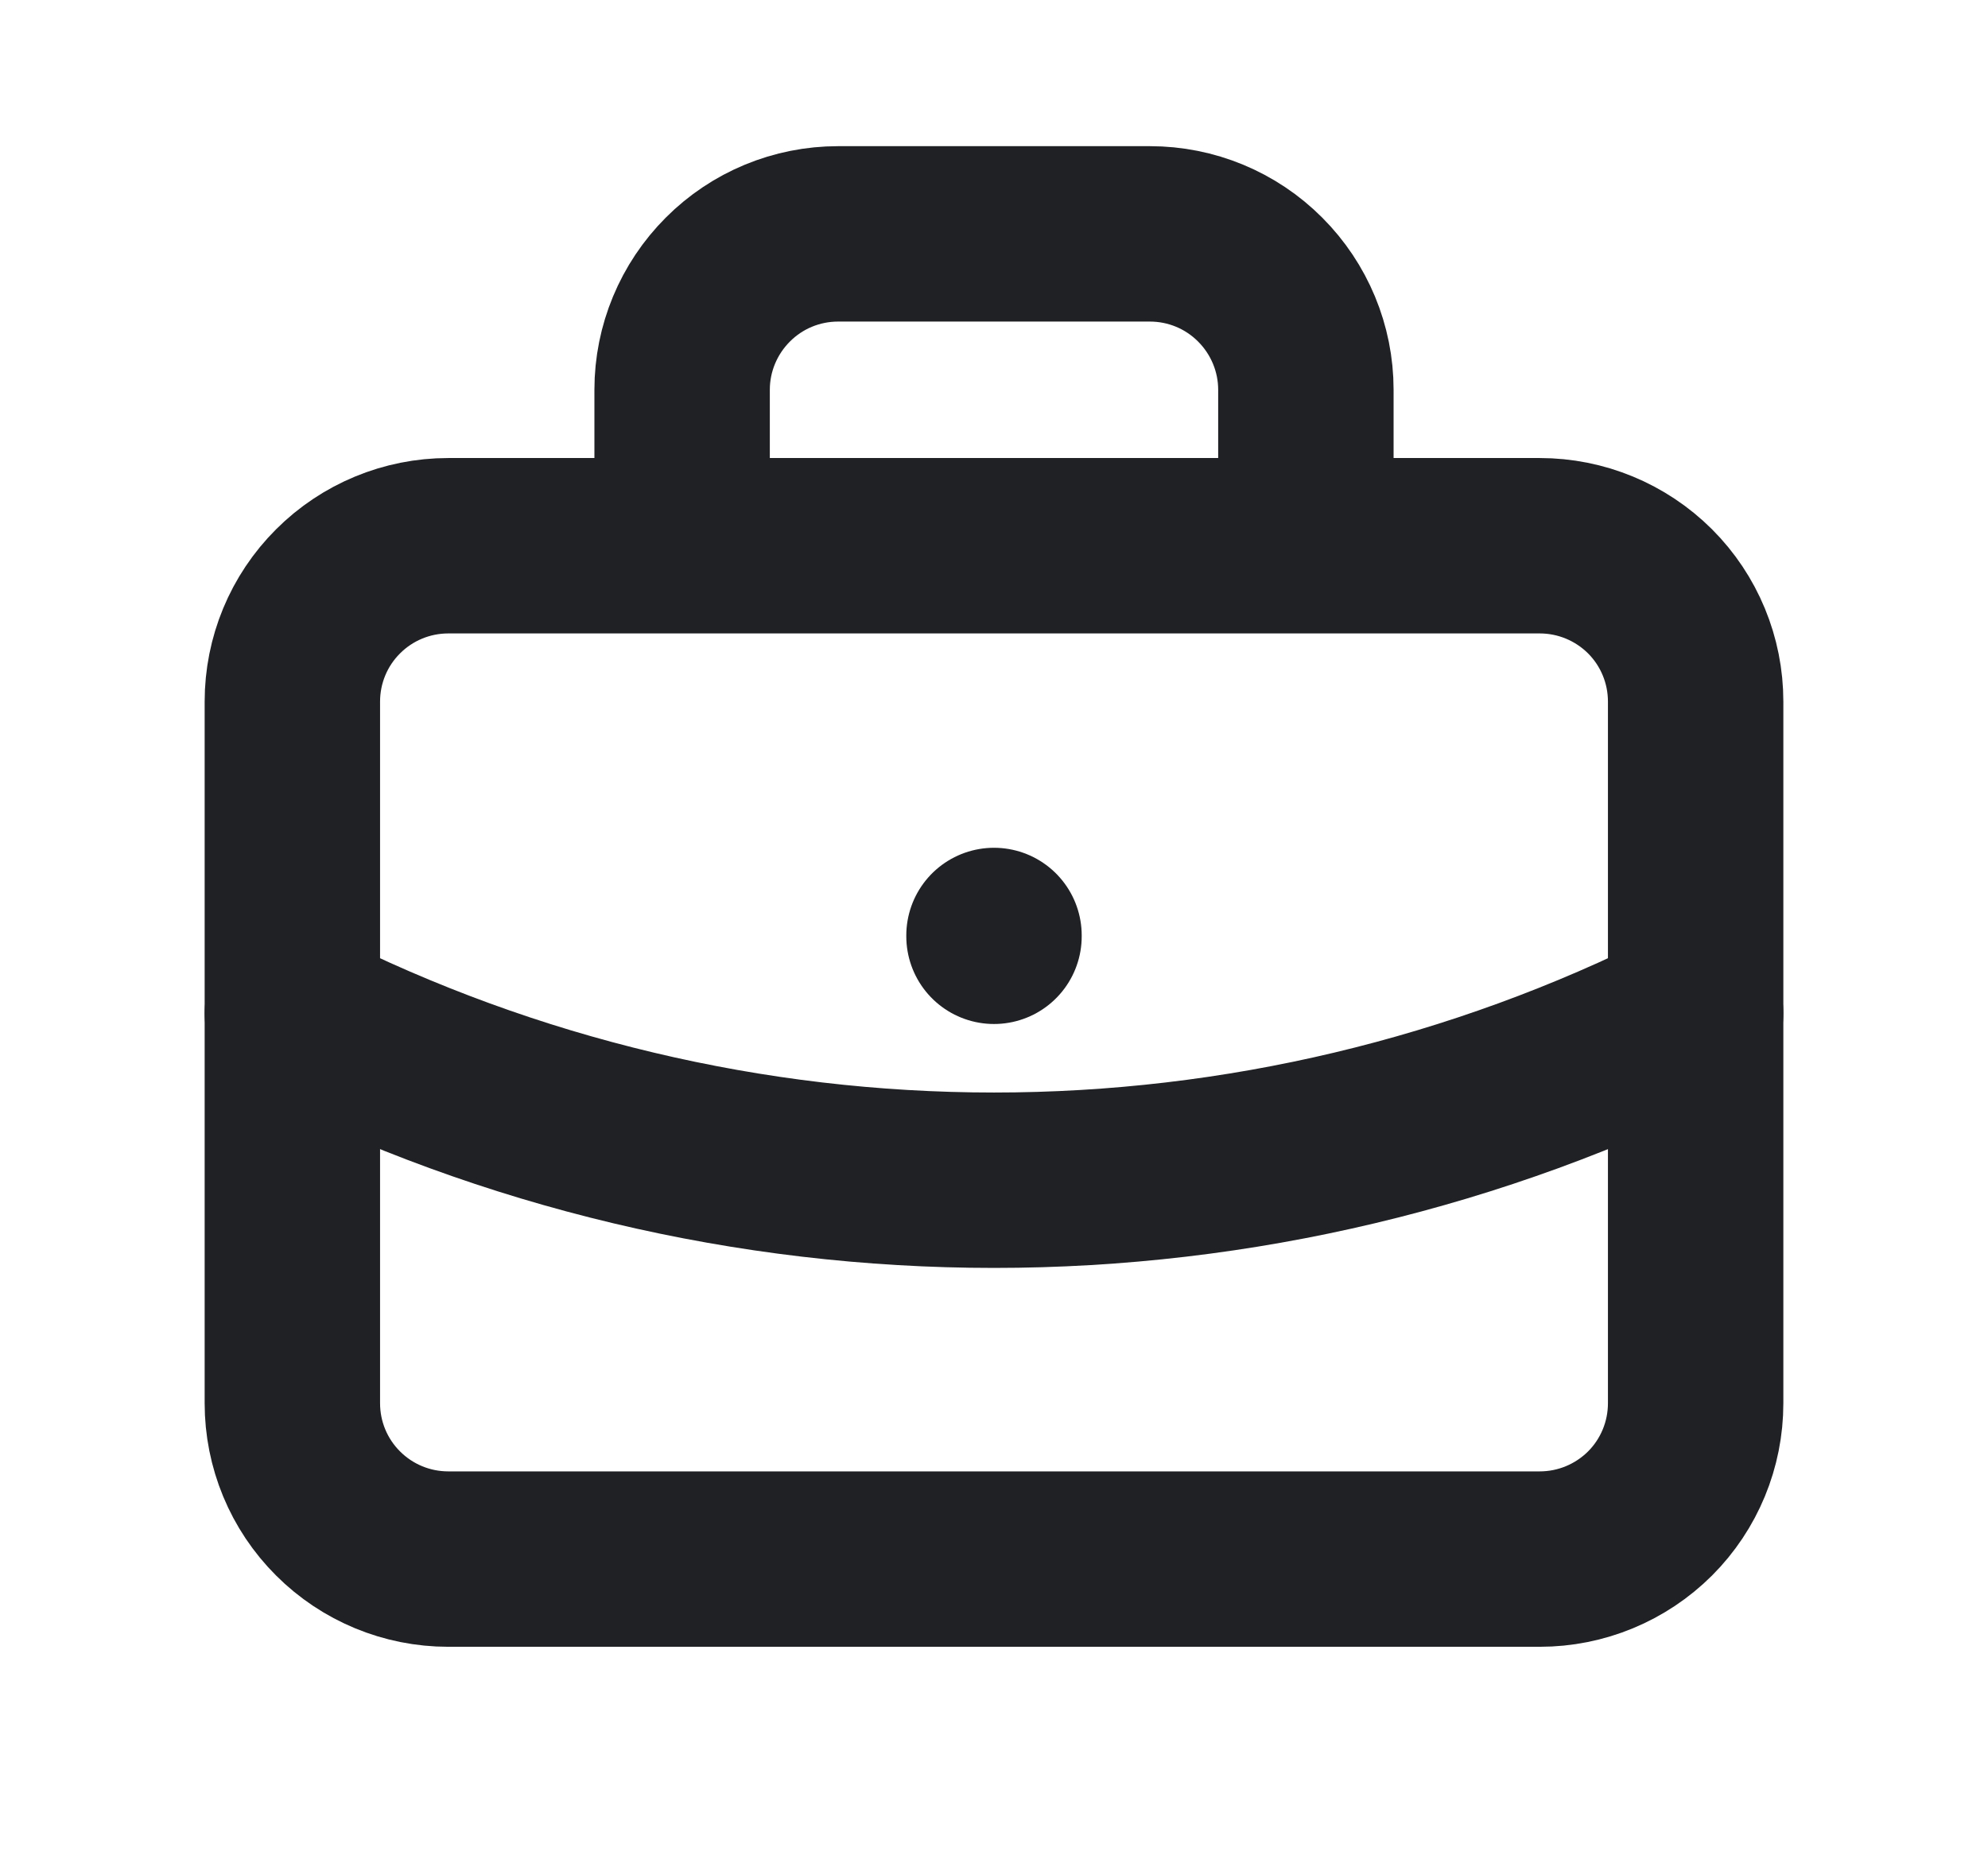
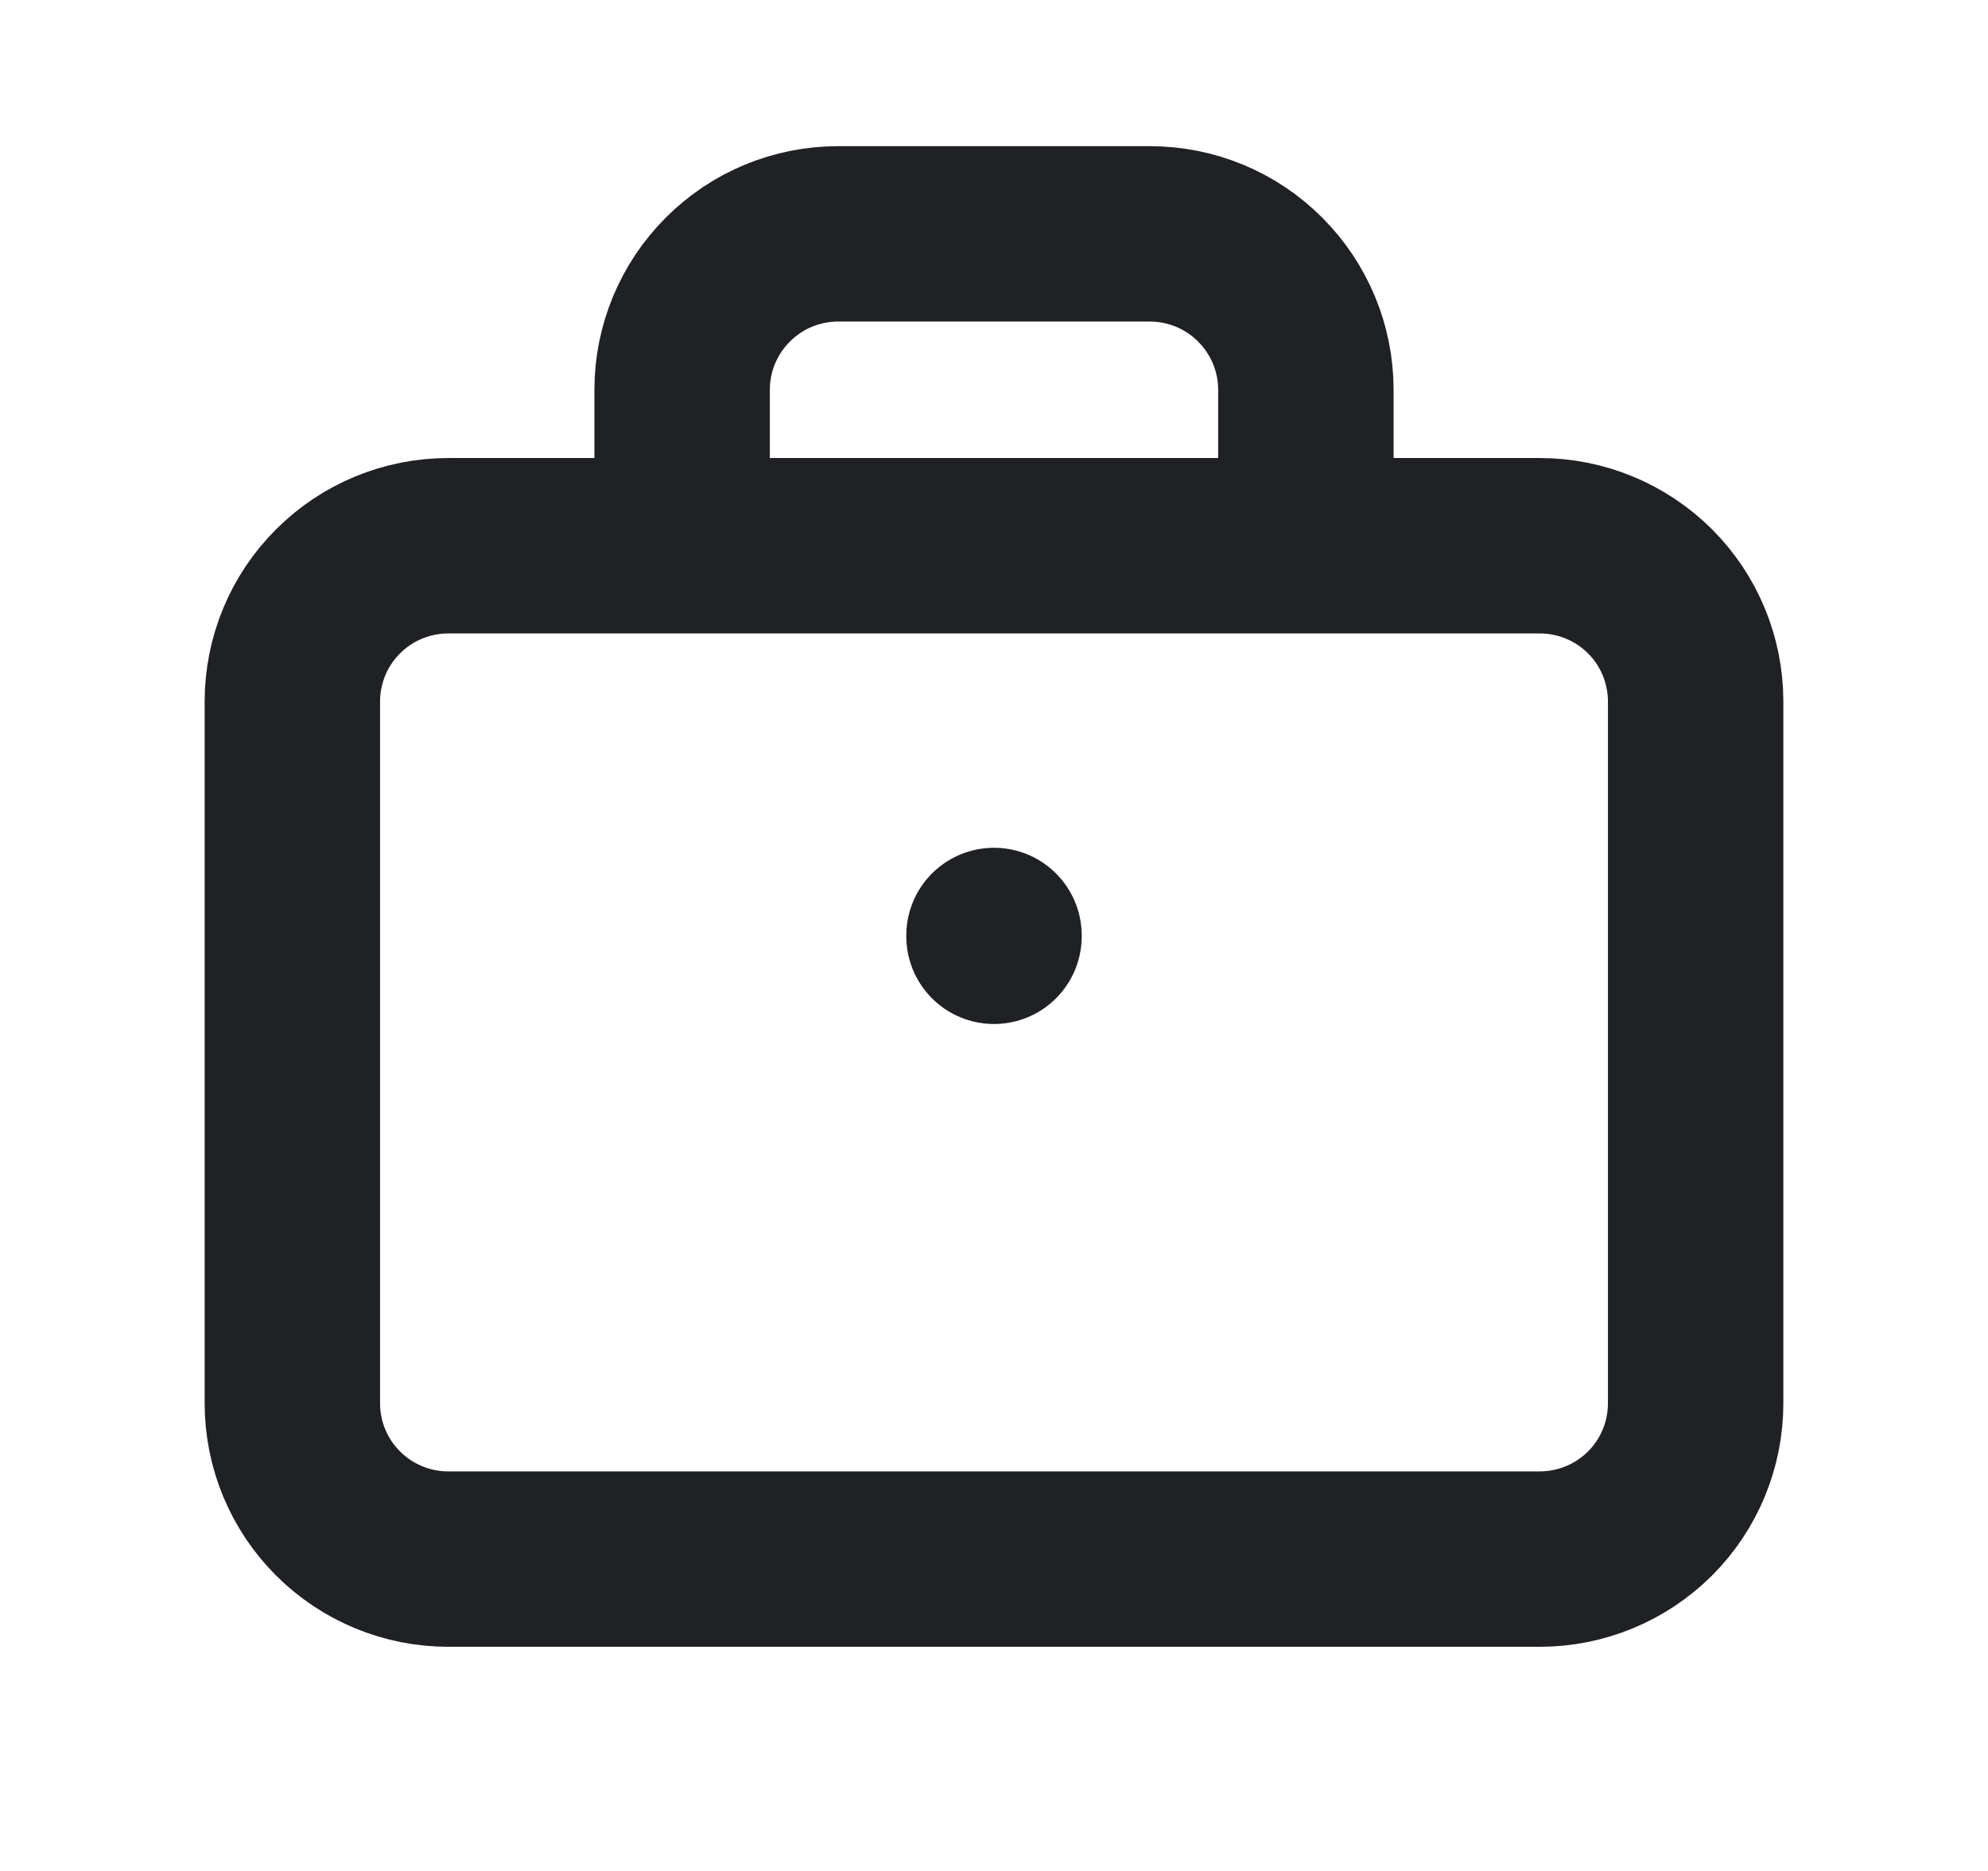
<svg xmlns="http://www.w3.org/2000/svg" width="17" height="16" viewBox="0 0 17 16" fill="none">
  <path d="M5.833 4.667V3.333C5.833 2.98 5.974 2.641 6.224 2.391C6.474 2.14 6.813 2 7.167 2H9.833C10.187 2 10.526 2.14 10.776 2.391C11.026 2.641 11.167 2.98 11.167 3.333V4.667M8.5 8V8.007M2.5 6C2.5 5.646 2.64 5.307 2.891 5.057C3.141 4.807 3.48 4.667 3.833 4.667H13.167C13.52 4.667 13.859 4.807 14.11 5.057C14.36 5.307 14.5 5.646 14.5 6V12C14.5 12.354 14.36 12.693 14.11 12.943C13.859 13.193 13.52 13.333 13.167 13.333H3.833C3.48 13.333 3.141 13.193 2.891 12.943C2.64 12.693 2.5 12.354 2.5 12V6Z" stroke="#202124" stroke-width="1.5" stroke-linecap="round" stroke-linejoin="round" />
-   <path d="M2.5 8.666C4.361 9.604 6.416 10.093 8.5 10.093C10.584 10.093 12.639 9.604 14.5 8.666" stroke="#202124" stroke-width="1.5" stroke-linecap="round" stroke-linejoin="round" />
</svg>